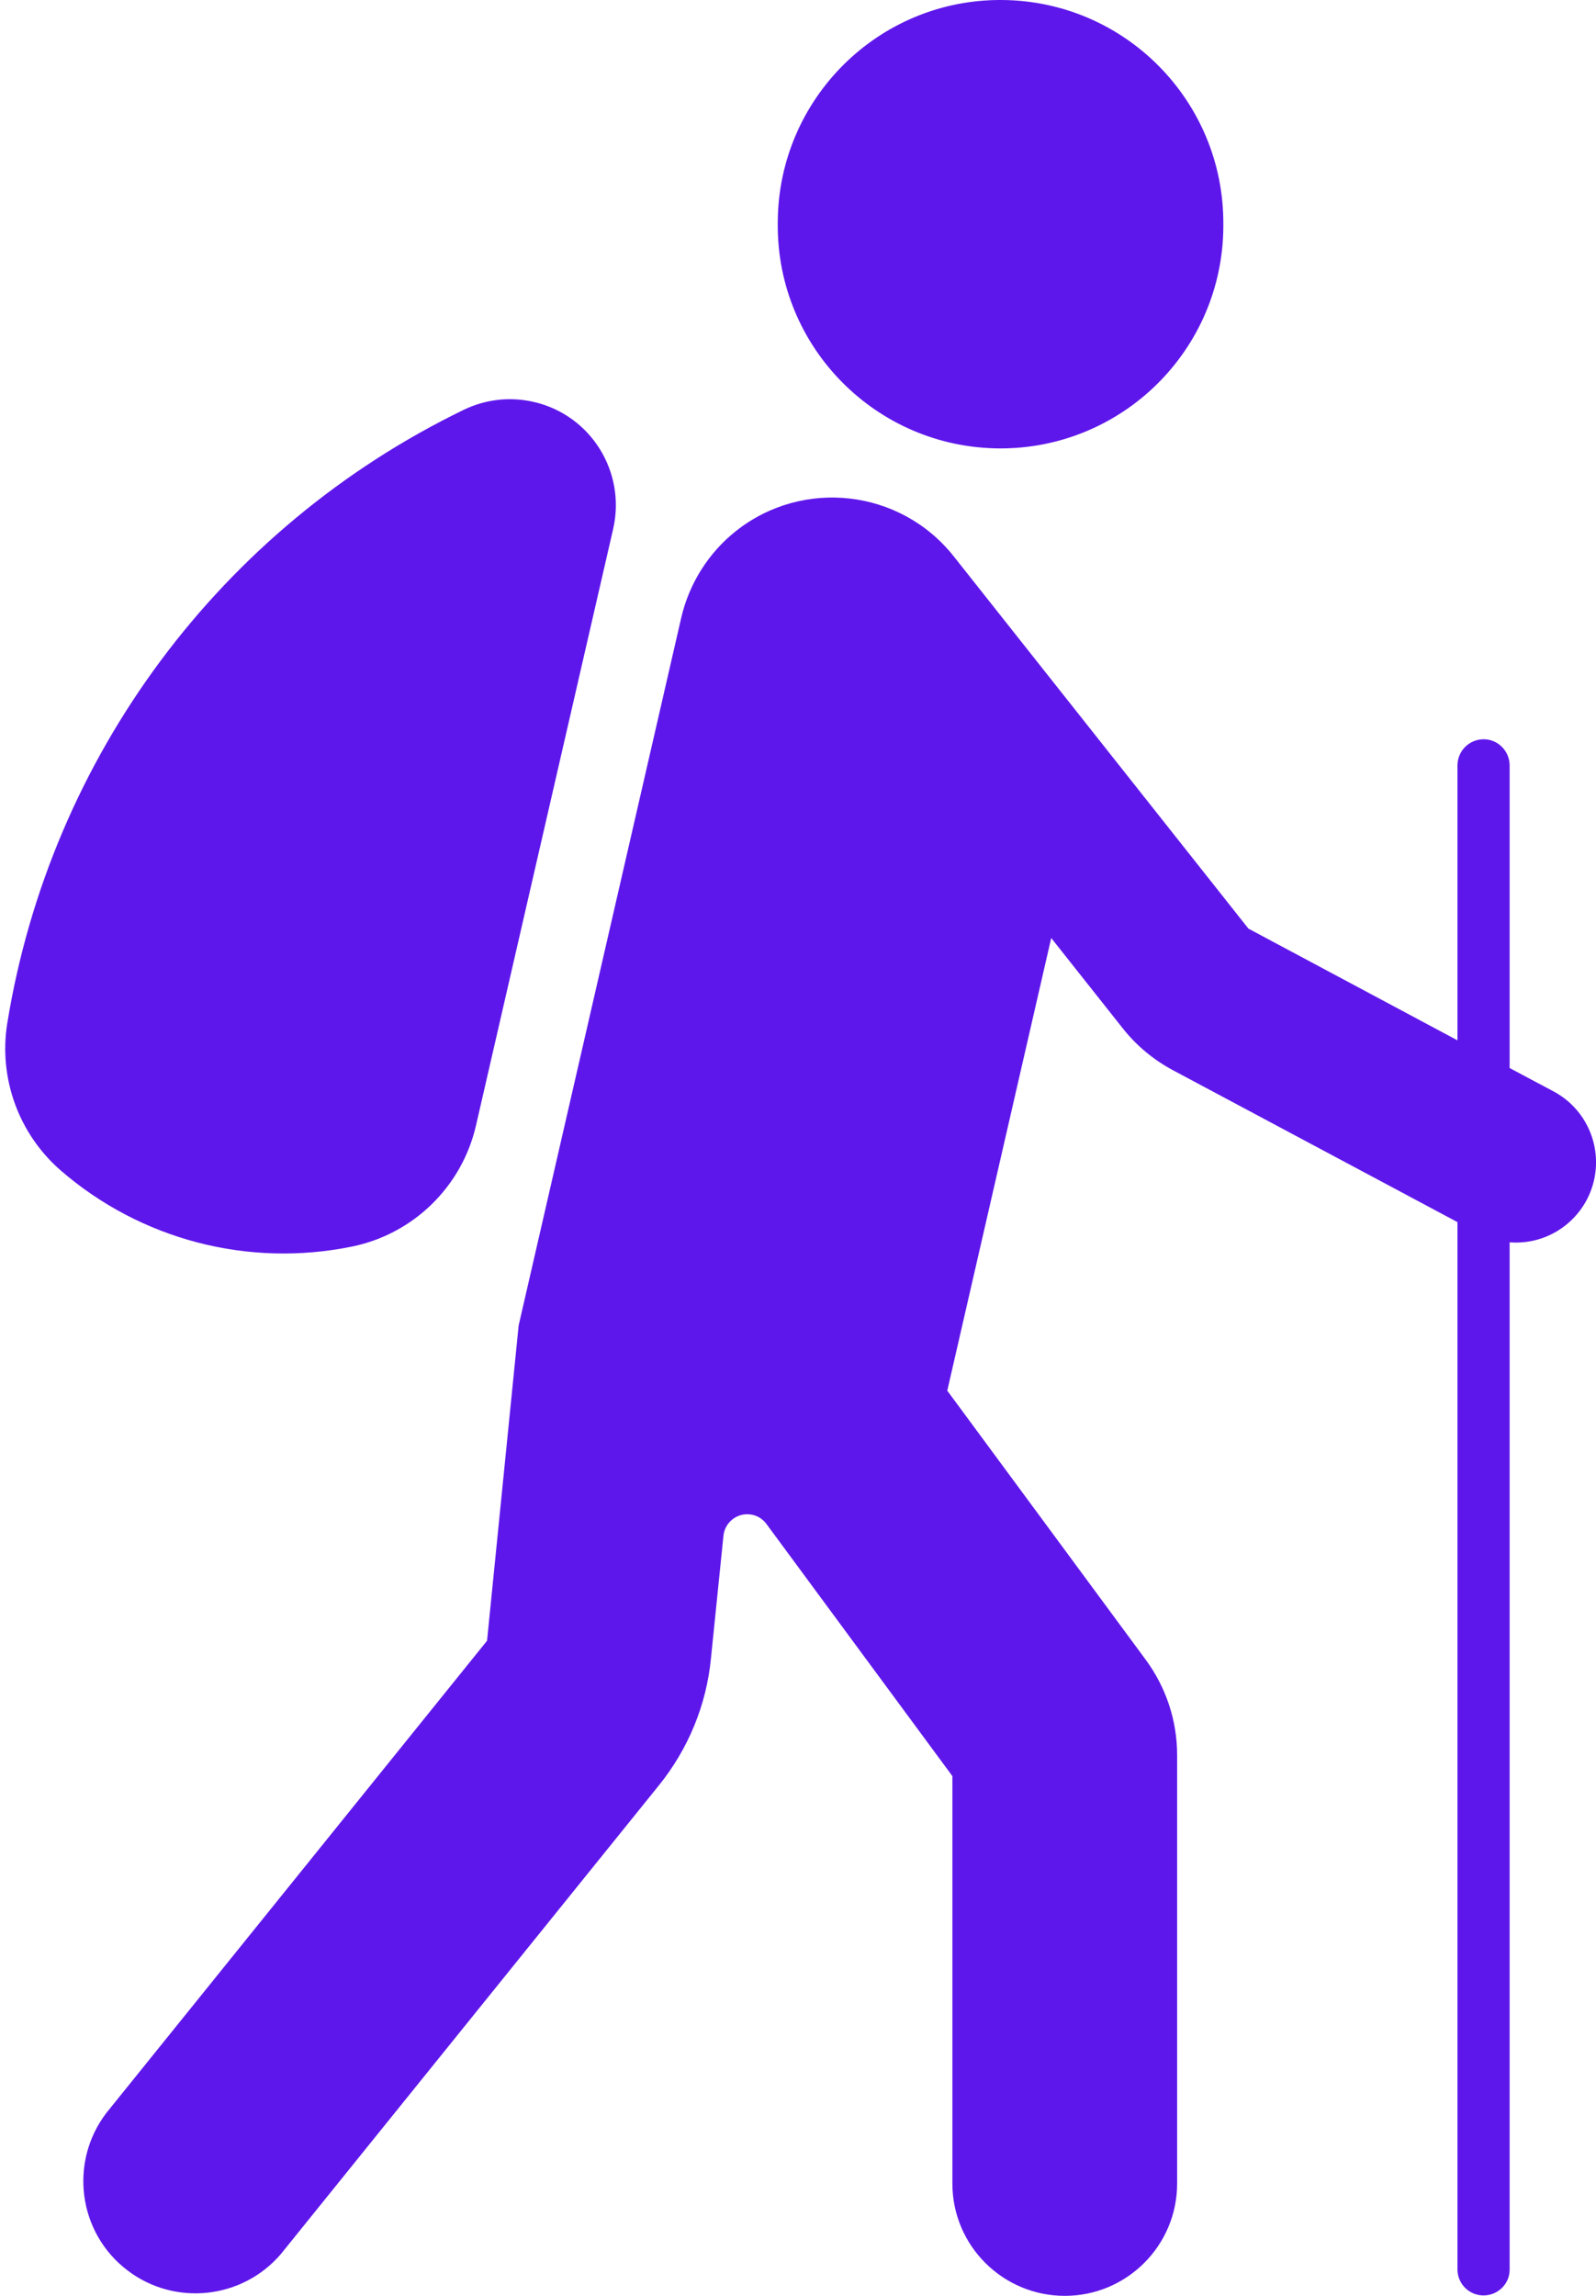
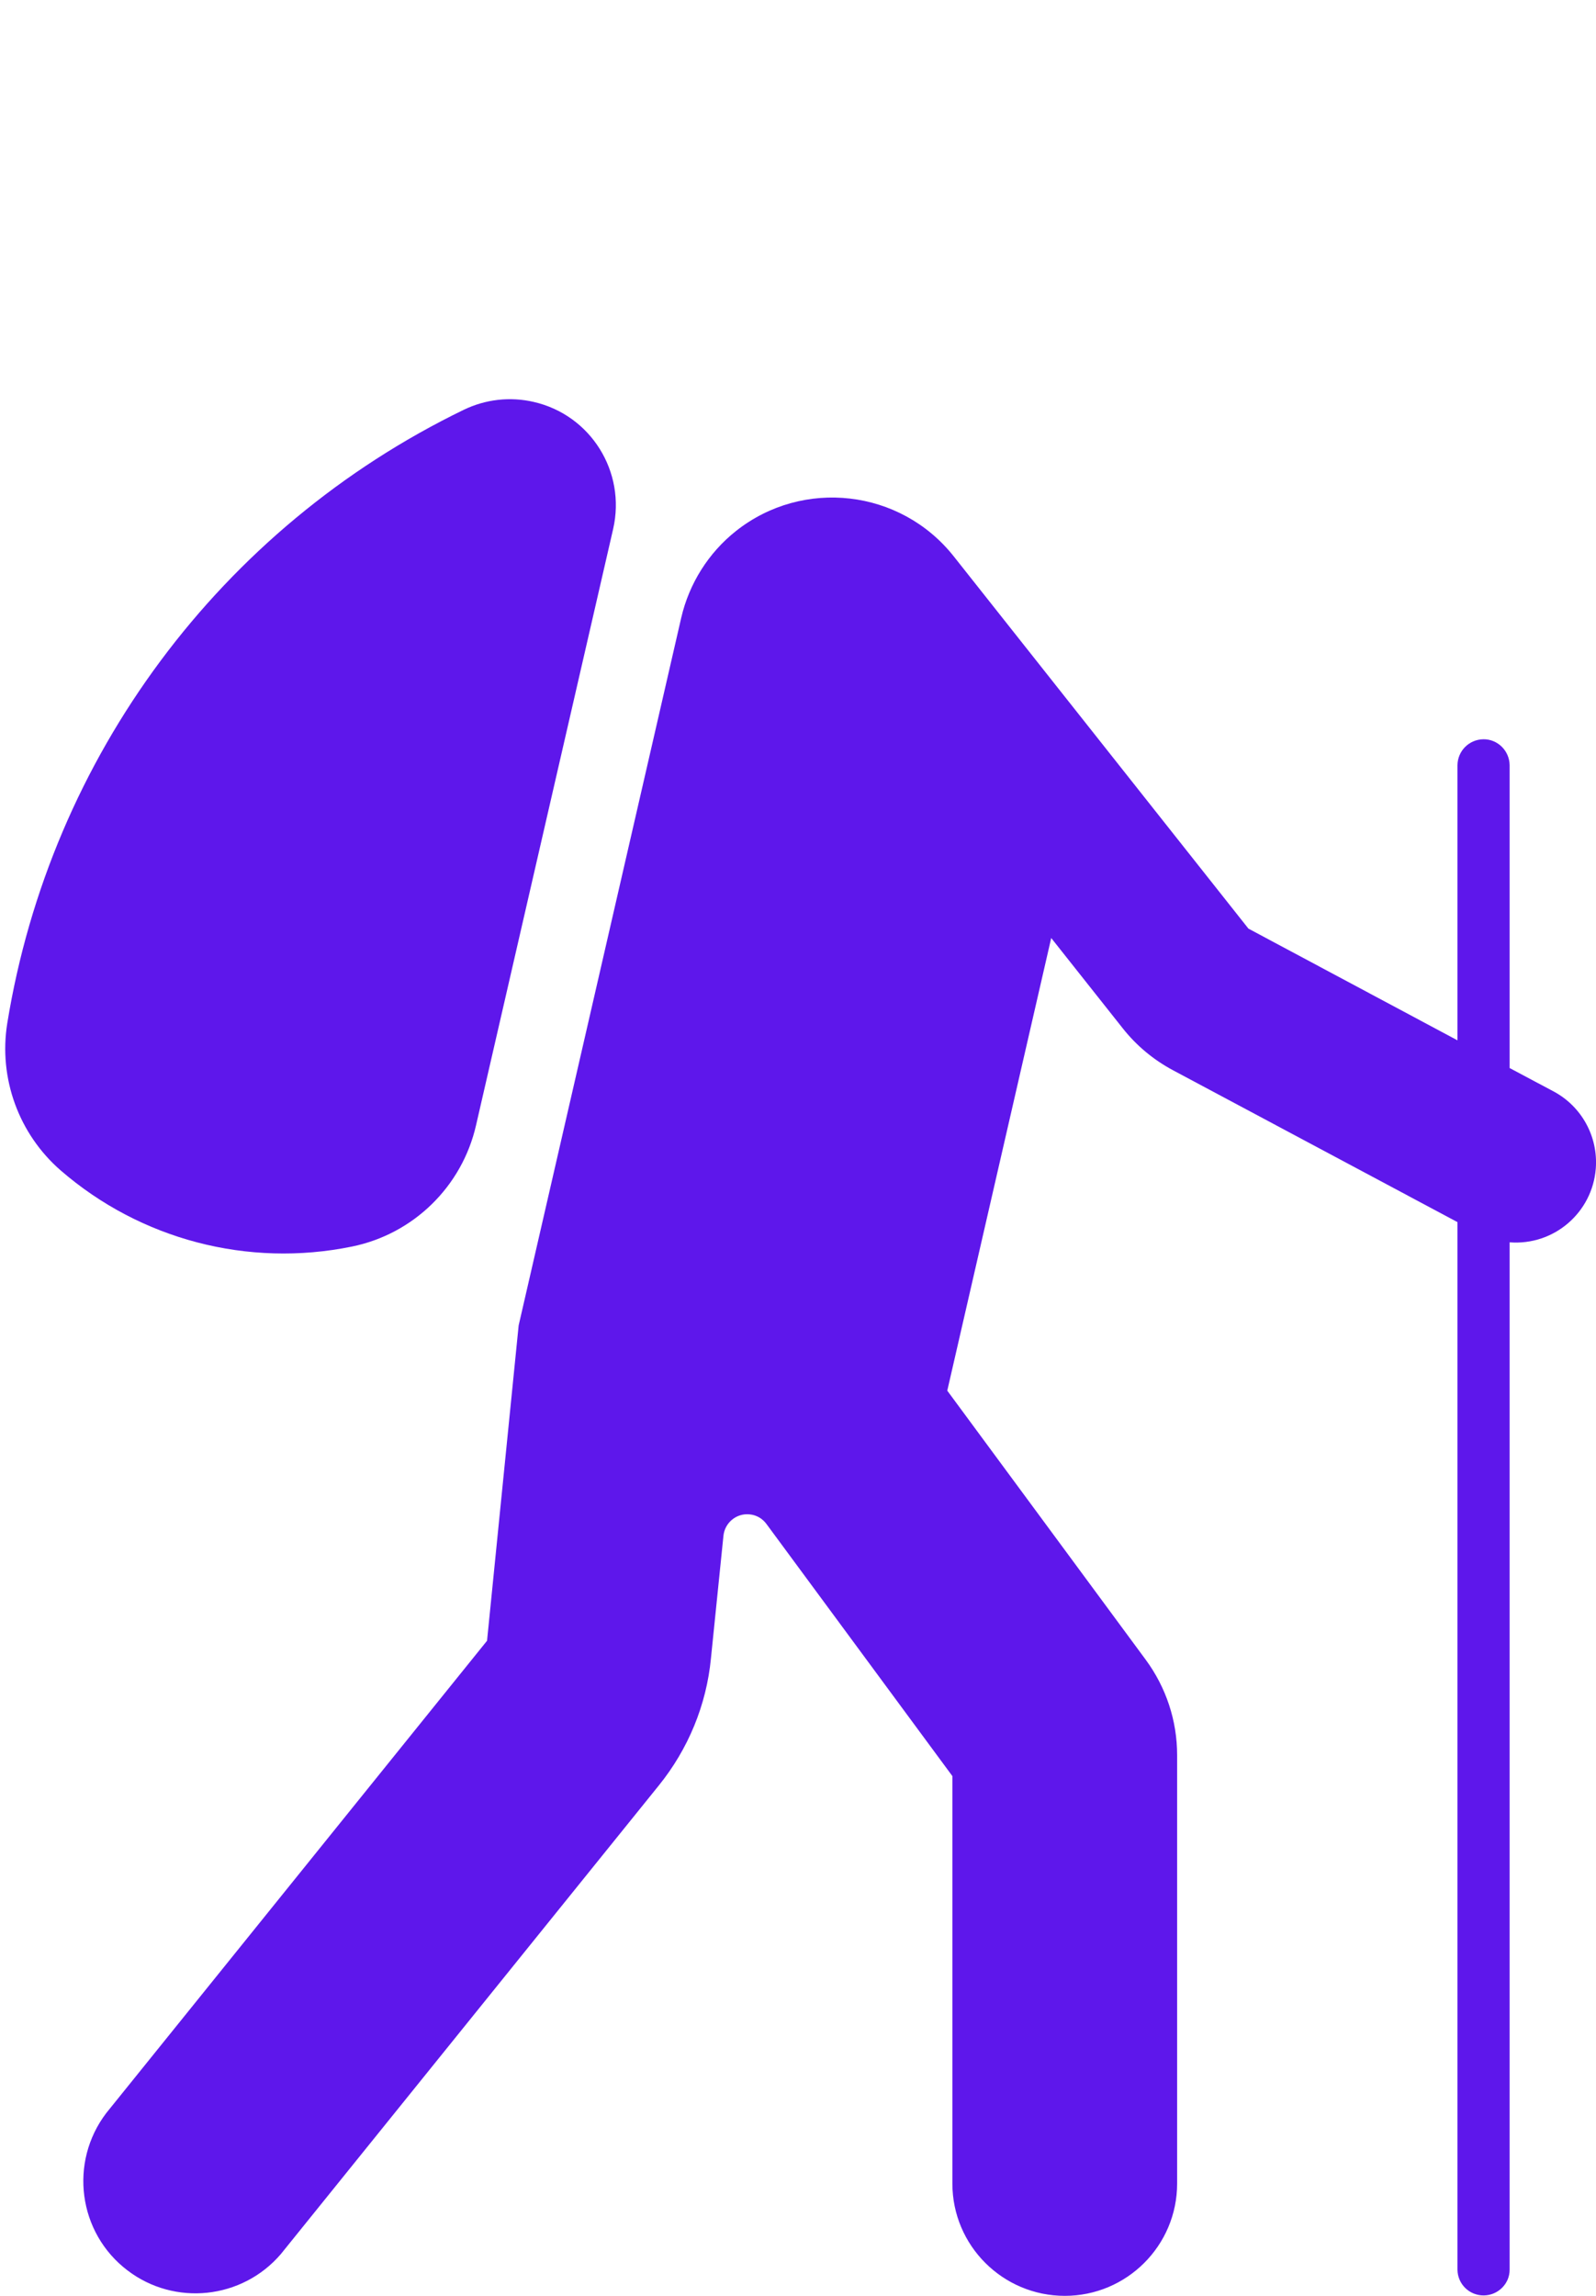
<svg xmlns="http://www.w3.org/2000/svg" fill="#000000" height="44" preserveAspectRatio="xMidYMid meet" version="1" viewBox="-0.1 -0.0 30.6 44.0" width="30.6" zoomAndPan="magnify">
  <defs>
    <clipPath id="a">
      <path d="M 1 9 L 30.5 9 L 30.5 44 L 1 44 Z M 1 9" />
    </clipPath>
  </defs>
  <g>
    <g id="change1_2">
-       <path d="M 23.355 4.297 C 23.367 1.938 21.469 0.016 19.109 0 C 16.75 -0.016 14.828 1.887 14.812 4.246 C 14.812 4.262 14.812 4.277 14.812 4.297 C 14.797 6.656 16.699 8.578 19.059 8.594 C 21.418 8.605 23.34 6.707 23.355 4.348 C 23.355 4.332 23.355 4.312 23.355 4.297" fill="#5e17eb" />
-     </g>
+       </g>
    <g clip-path="url(#a)" id="change1_1">
      <path d="M 29.688 20.918 L 28.844 20.469 L 28.844 14.664 C 28.84 14.387 28.613 14.164 28.34 14.168 C 28.066 14.172 27.848 14.391 27.844 14.664 L 27.844 19.938 L 23.836 17.797 L 18.184 10.66 C 17.164 9.375 15.297 9.16 14.012 10.176 C 13.484 10.594 13.113 11.184 12.961 11.84 L 9.844 25.402 L 9.238 31.445 L 1.938 40.496 C 1.219 41.441 1.398 42.793 2.344 43.512 C 3.25 44.203 4.543 44.066 5.285 43.199 L 12.531 34.219 C 13.094 33.523 13.445 32.676 13.531 31.781 L 13.77 29.438 C 13.793 29.184 14.02 28.996 14.273 29.023 C 14.402 29.035 14.52 29.102 14.598 29.211 L 18.16 34.039 L 18.16 41.848 C 18.16 43.035 19.125 44 20.316 44 C 21.504 44 22.469 43.035 22.469 41.848 L 22.469 33.637 C 22.469 32.977 22.258 32.34 21.867 31.809 L 18.062 26.652 L 20.055 17.977 L 21.426 19.707 C 21.688 20.039 22.016 20.312 22.391 20.512 L 27.844 23.422 L 27.844 43.5 C 27.848 43.777 28.074 43.996 28.352 43.992 C 28.621 43.988 28.844 43.77 28.844 43.5 L 28.844 23.809 C 29.691 23.875 30.43 23.242 30.496 22.395 C 30.543 21.785 30.227 21.207 29.688 20.918" fill="#5e17eb" />
    </g>
    <g id="change1_3">
      <path d="M 0.039 19.613 C -0.129 20.664 0.258 21.73 1.062 22.43 C 2.594 23.758 4.656 24.297 6.645 23.891 C 7.824 23.652 8.758 22.742 9.027 21.566 L 11.656 10.137 C 11.906 9.043 11.227 7.953 10.133 7.703 C 9.68 7.598 9.207 7.652 8.789 7.855 C 4.133 10.113 0.867 14.504 0.039 19.613" fill="#5e17eb" />
    </g>
  </g>
</svg>